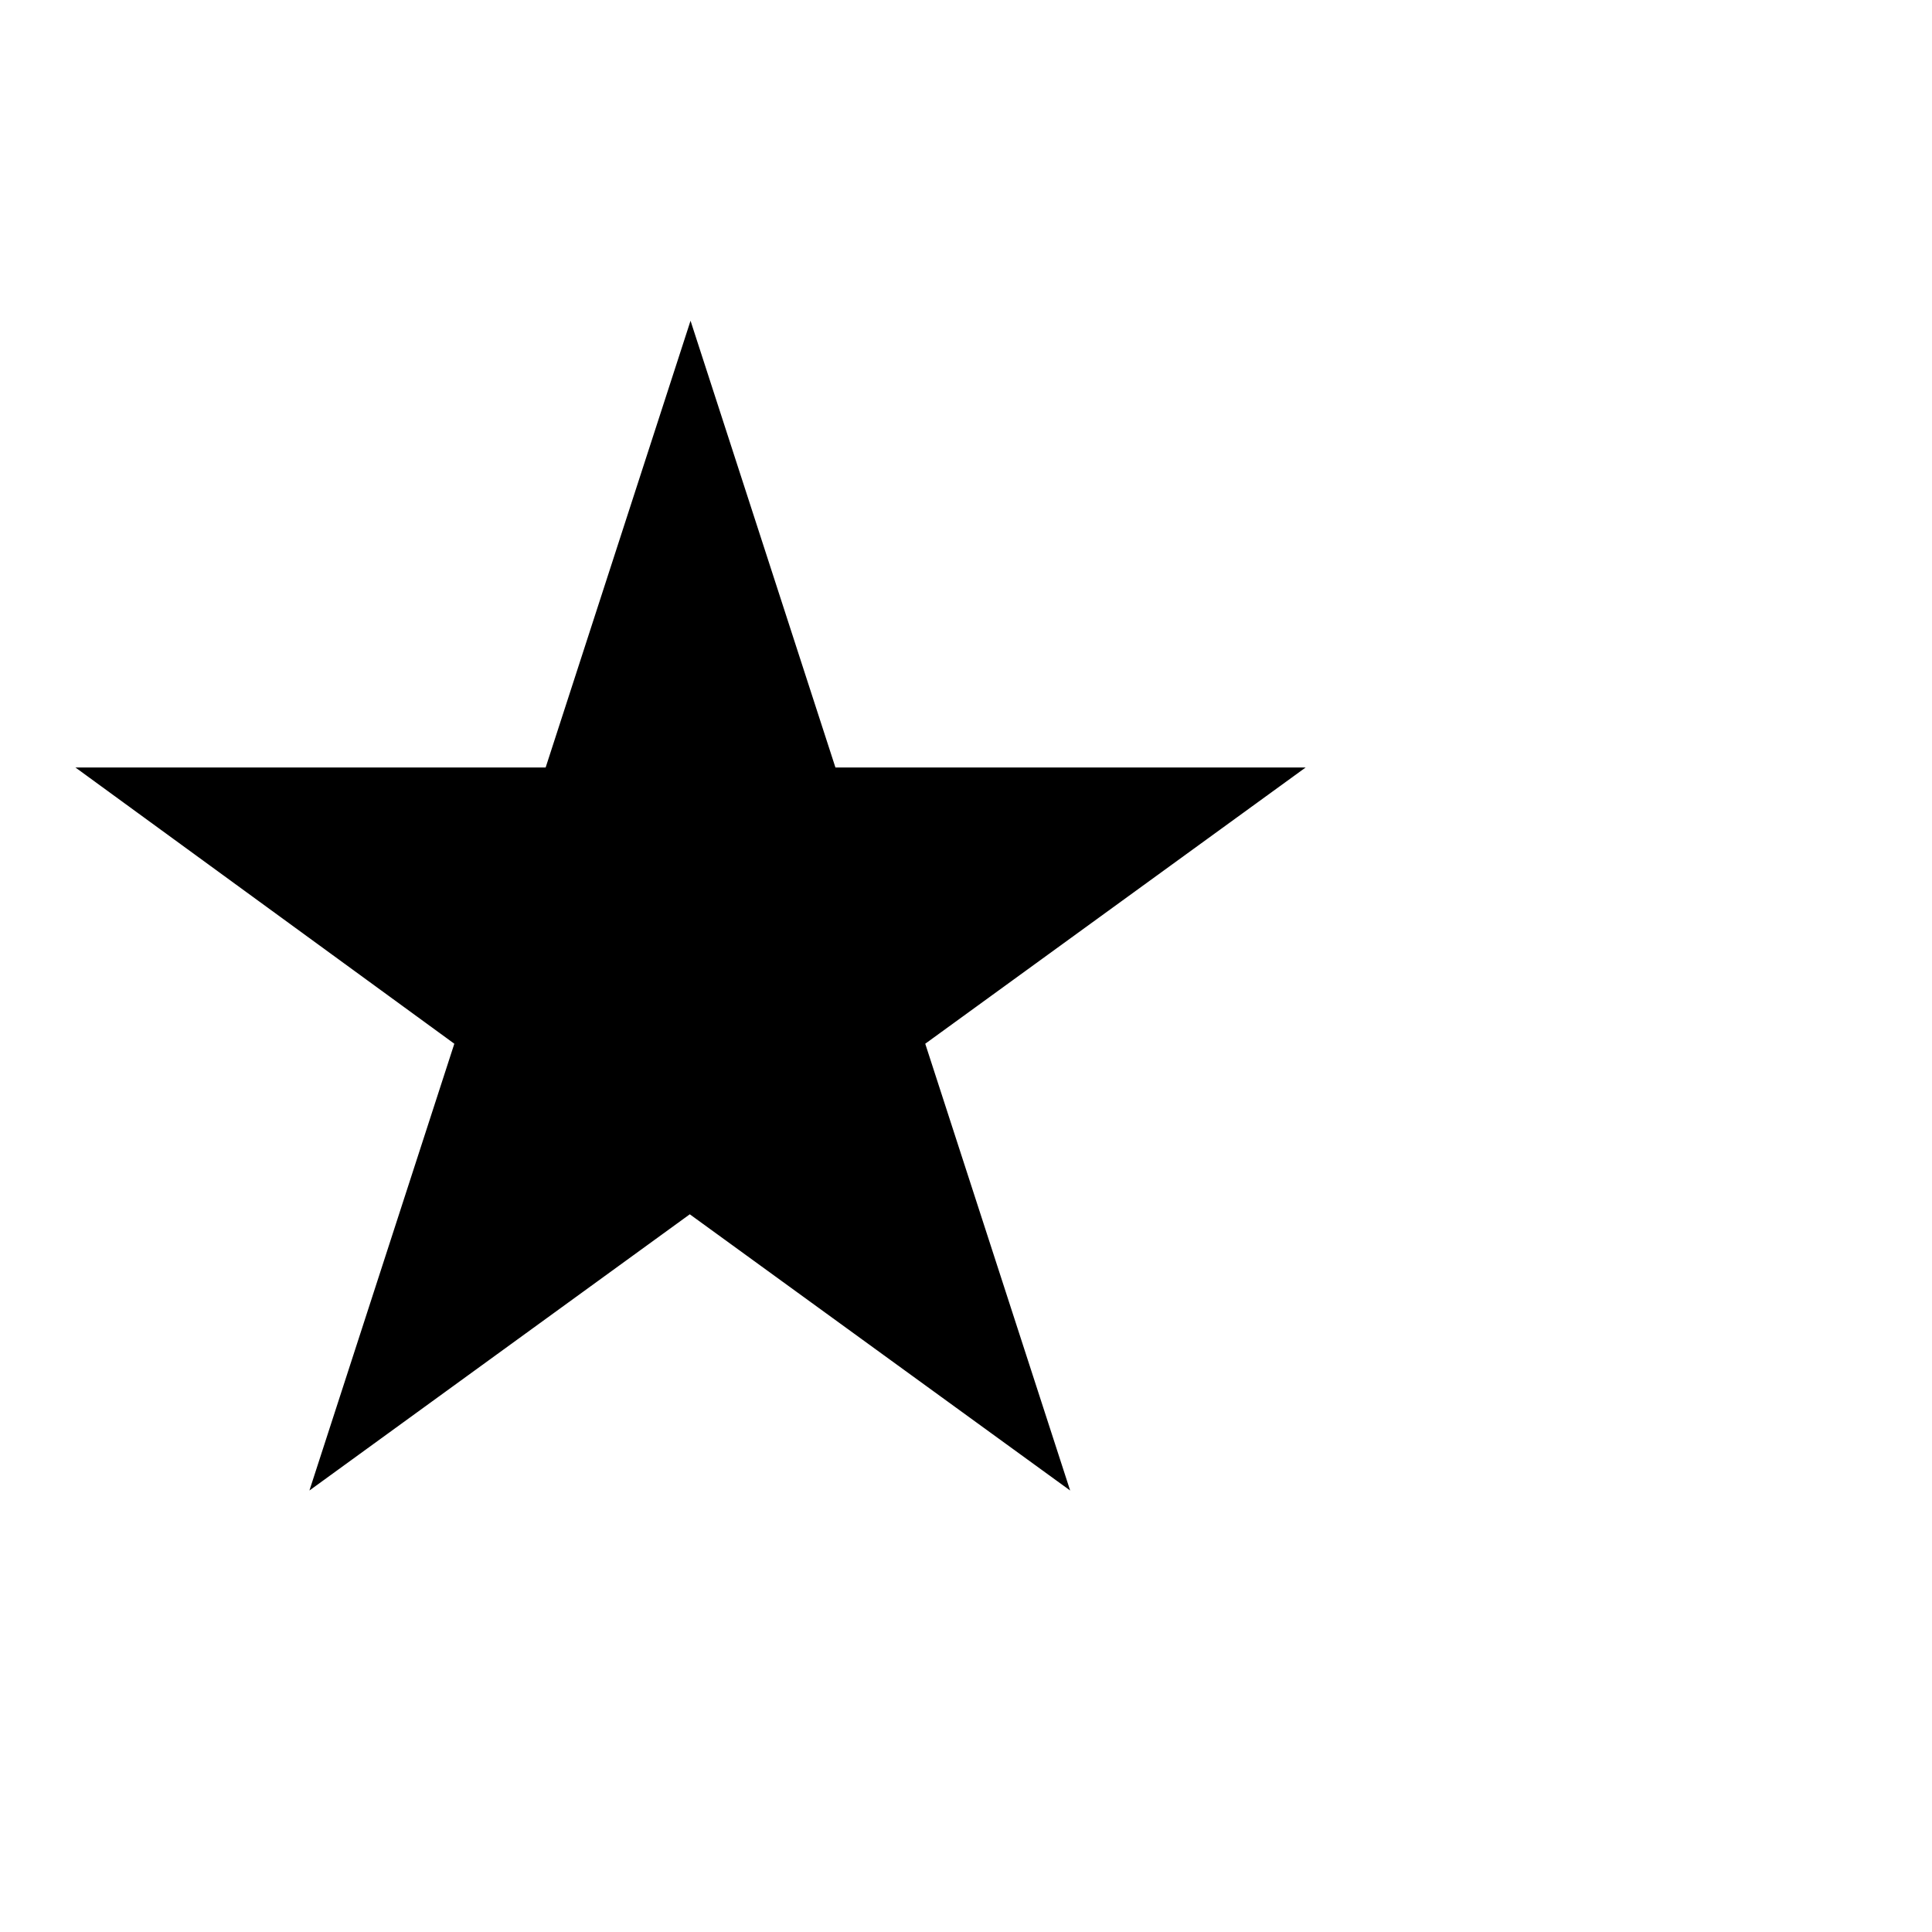
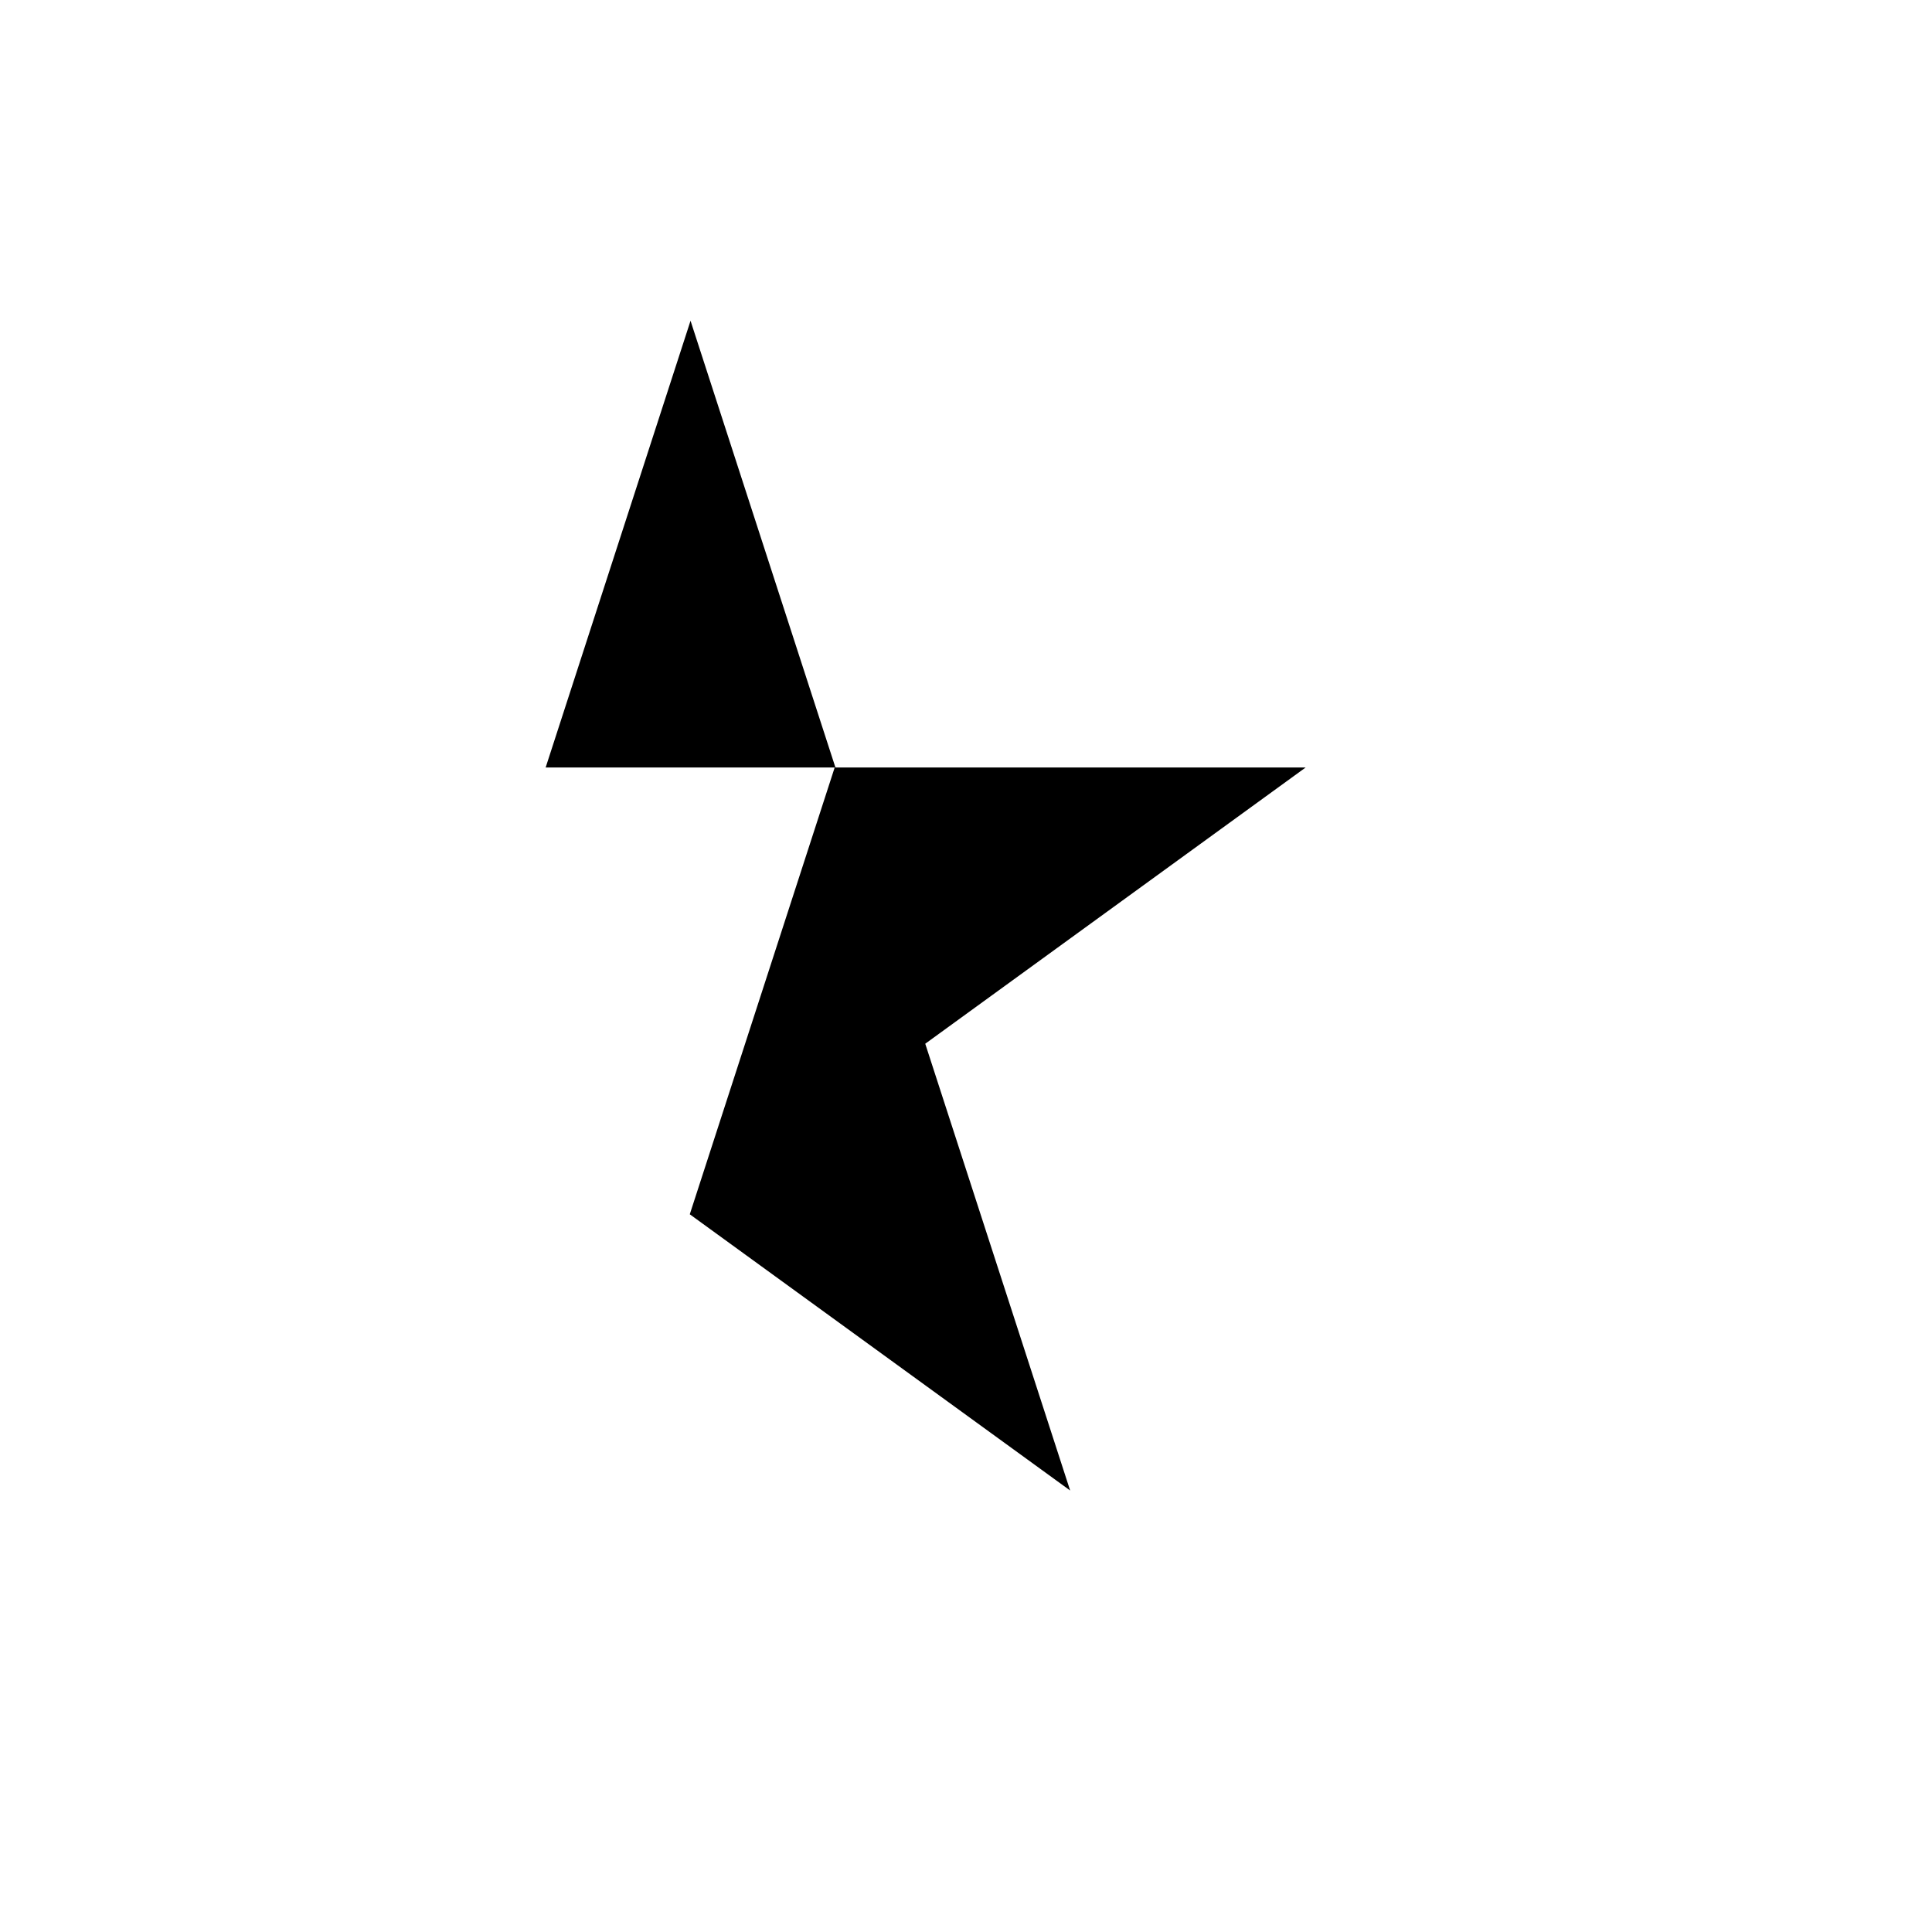
<svg xmlns="http://www.w3.org/2000/svg" version="1.1" x="0px" y="0px" viewBox="0 0 256 256" enable-background="new 0 0 256 256" xml:space="preserve">
  <g>
    <g>
-       <path fill="#000000" d="M246,213.5" />
-       <path fill="#000000" d="M91.5,42.5l19.2,59.2H173l-50.4,36.6l19.2,59.2l-50.4-36.6l-50.4,36.6l19.2-59.2L10,101.7h62.3L91.5,42.5z" />
+       <path fill="#000000" d="M91.5,42.5l19.2,59.2H173l-50.4,36.6l19.2,59.2l-50.4-36.6l19.2-59.2L10,101.7h62.3L91.5,42.5z" />
    </g>
  </g>
</svg>